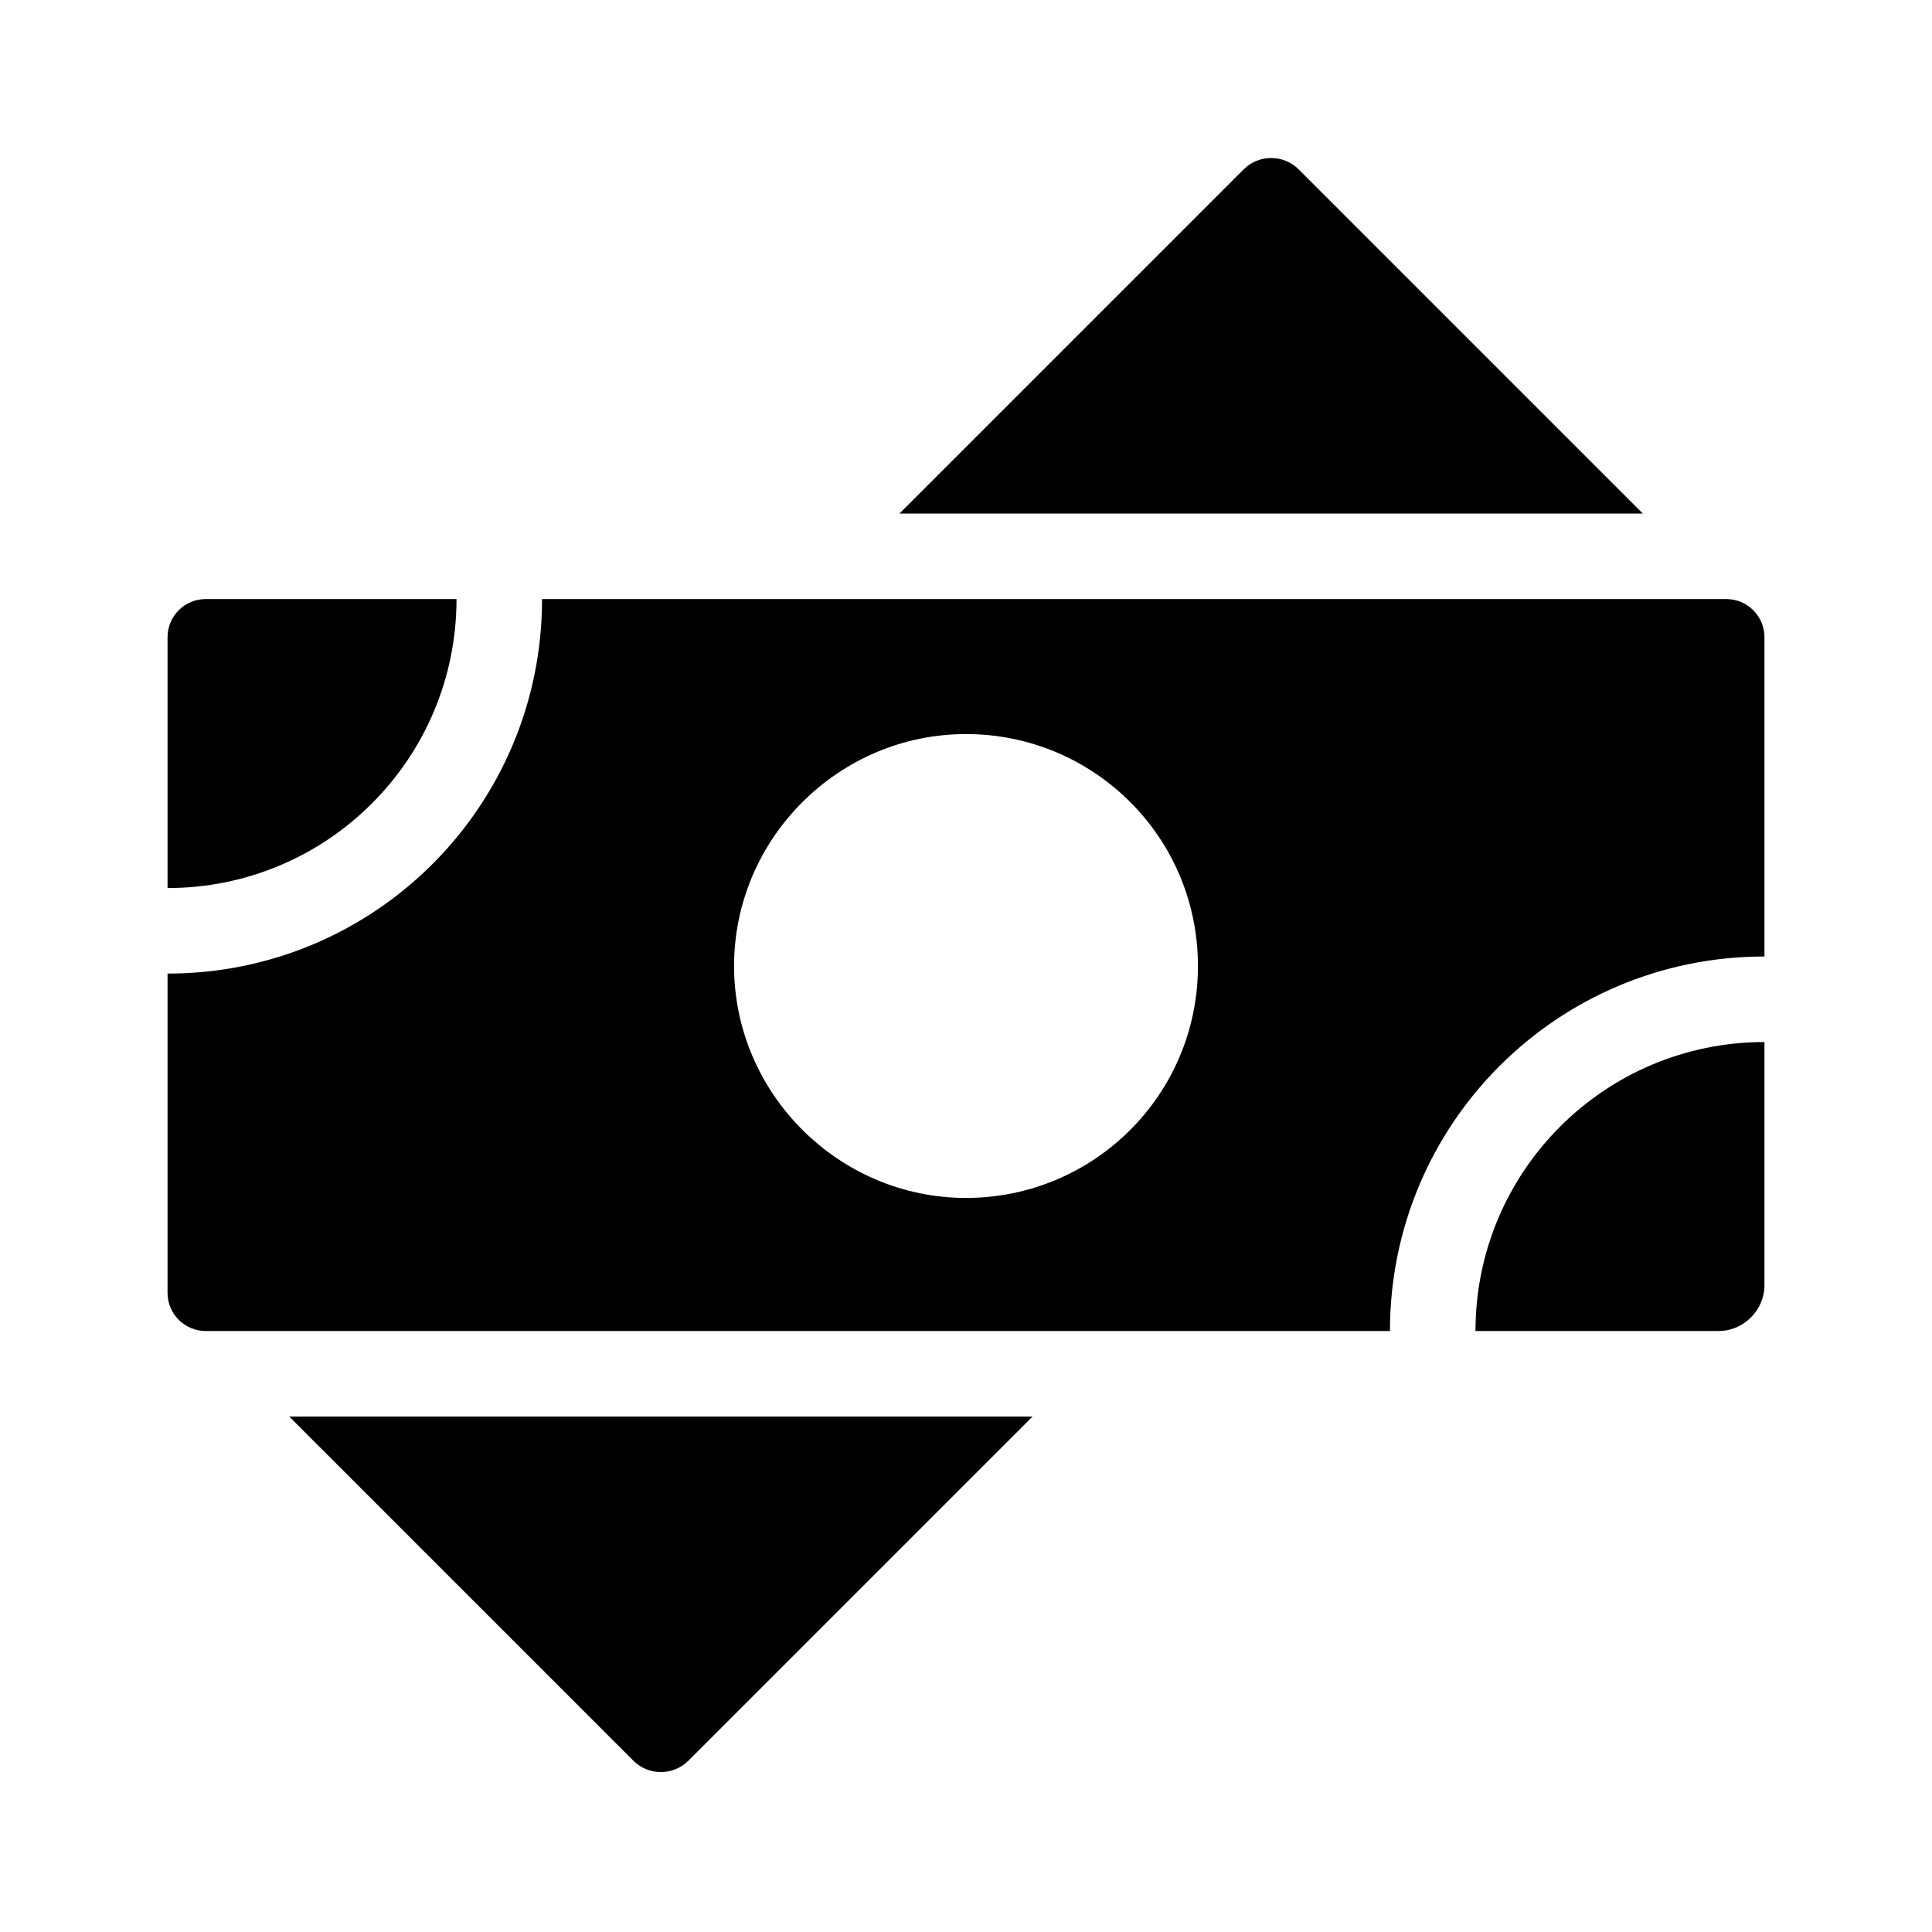
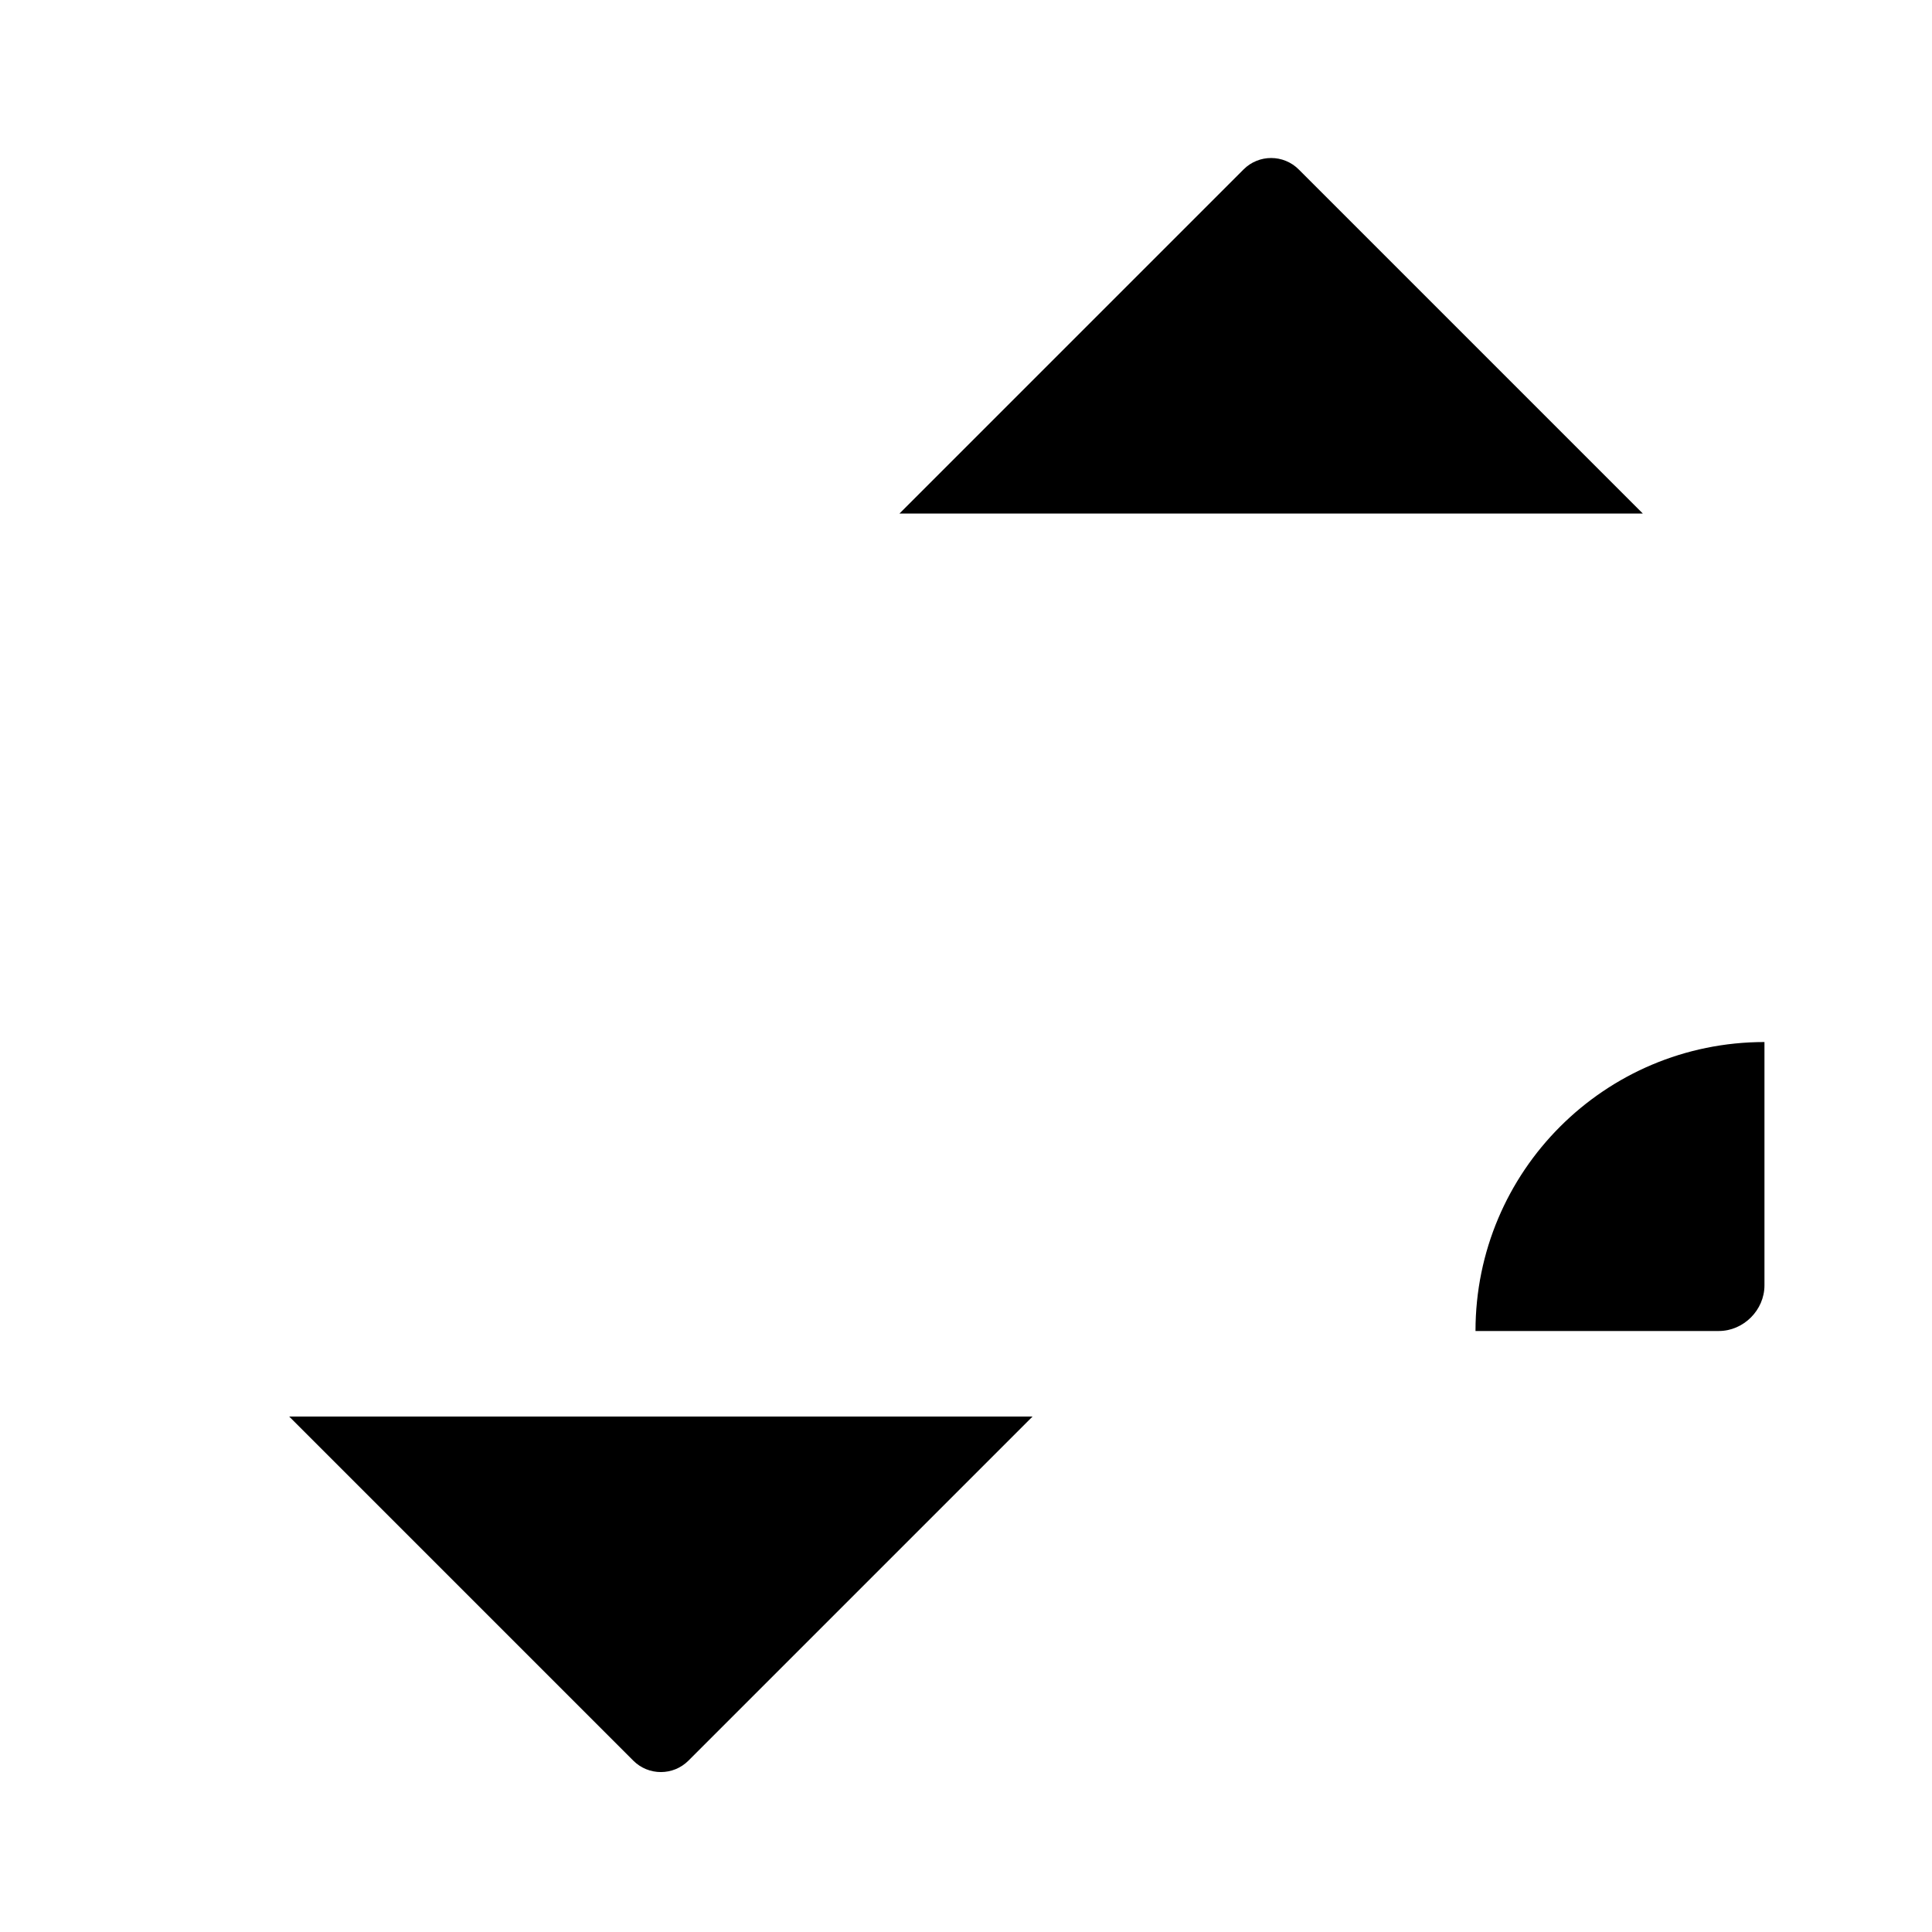
<svg xmlns="http://www.w3.org/2000/svg" fill="#000000" width="800px" height="800px" version="1.1" viewBox="144 144 512 512">
  <g>
    <path d="m220.64 519.4 91.191 91.191c4.031 4.031 10.578 4.031 14.609 0l91.191-91.191z" />
    <path d="m579.36 280.09-91.191-91.191c-4.031-4.031-10.578-4.031-14.609 0l-91.191 91.191z" />
-     <path d="m264.98 302.76h-66.5c-5.543 0-10.078 4.535-10.078 10.078v66.504c42.32 0 76.578-34.262 76.578-76.582z" />
-     <path d="m512.35 496.73c0-54.914 44.336-99.25 99.25-99.25v-84.641c0-5.543-4.535-10.078-10.078-10.078h-313.87c0 54.914-44.336 99.25-99.25 99.25v84.641c0 5.543 4.535 10.078 10.078 10.078zm-112.35-35.266c-33.754 0-61.465-27.711-61.465-61.465 0-33.758 27.707-61.465 61.465-61.465 33.754 0 61.465 27.203 61.465 61.465 0 34.258-27.711 61.465-61.465 61.465z" />
    <path d="m611.6 420.15c-42.32 0-76.578 34.258-76.578 76.578h64.488c6.551 0 12.09-5.543 12.09-12.09z" />
  </g>
</svg>